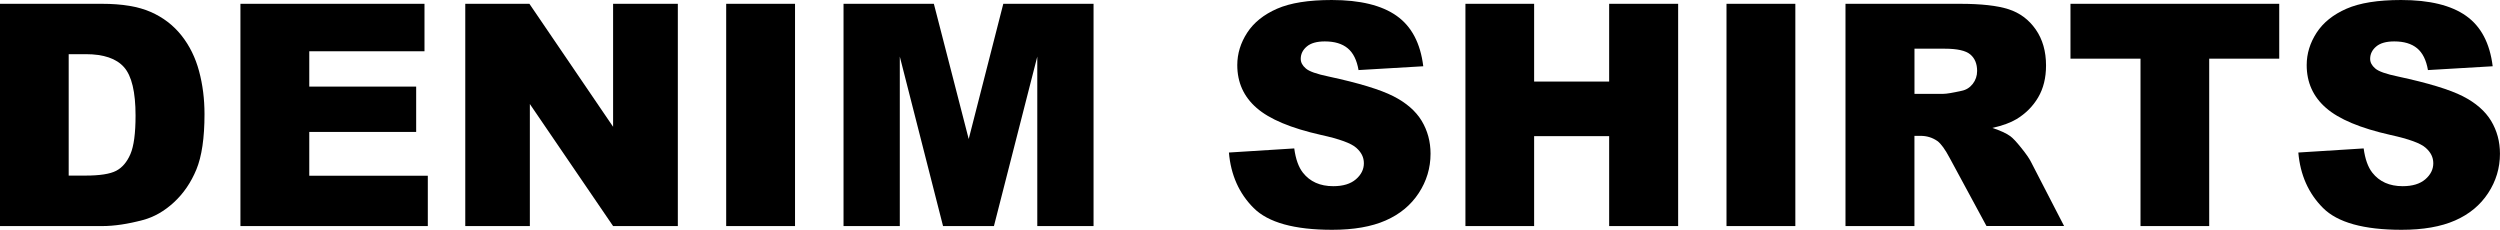
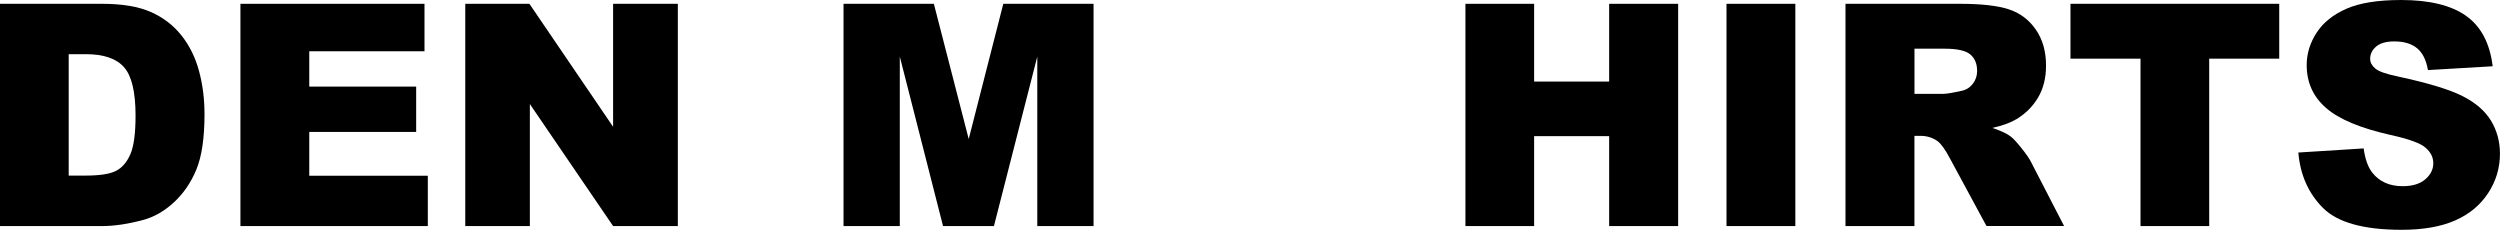
<svg xmlns="http://www.w3.org/2000/svg" id="_レイヤー_2" viewBox="0 0 670.04 61.6">
  <defs>
    <style>.cls-1{fill:#000;stroke-width:0px;}</style>
  </defs>
  <g id="_レイヤー_1-2">
    <path class="cls-1" d="M0,1.02h27.35c5.39,0,9.75.73,13.06,2.19,3.32,1.46,6.06,3.56,8.23,6.3,2.17,2.74,3.74,5.92,4.71,9.55.98,3.63,1.46,7.48,1.46,11.54,0,6.37-.73,11.3-2.17,14.81-1.45,3.51-3.46,6.45-6.03,8.82-2.57,2.37-5.34,3.95-8.29,4.73-4.04,1.08-7.69,1.63-10.97,1.63H0V1.02ZM18.41,14.51v32.55h4.51c3.85,0,6.58-.43,8.21-1.28,1.63-.85,2.9-2.34,3.82-4.47.92-2.13,1.38-5.57,1.38-10.34,0-6.31-1.03-10.63-3.09-12.96-2.06-2.33-5.47-3.49-10.24-3.49h-4.59Z" />
    <path class="cls-1" d="M64.44,1.02h49.33v12.72h-30.88v9.47h28.65v12.15h-28.65v11.74h31.77v13.49h-50.22V1.02Z" />
    <path class="cls-1" d="M124.7,1.02h17.19l22.43,32.96V1.02h17.35v59.57h-17.35l-22.31-32.71v32.71h-17.31V1.02Z" />
-     <path class="cls-1" d="M194.63,1.02h18.45v59.57h-18.45V1.02Z" />
    <path class="cls-1" d="M226.08,1.02h24.21l9.34,36.24,9.27-36.24h24.19v59.57h-15.08V15.16l-11.62,45.43h-13.64l-11.59-45.43v45.43h-15.08V1.02Z" />
-     <path class="cls-1" d="M329.37,40.88l17.51-1.1c.38,2.84,1.15,5.01,2.32,6.5,1.9,2.41,4.6,3.62,8.13,3.62,2.63,0,4.65-.62,6.08-1.85,1.42-1.23,2.13-2.66,2.13-4.29s-.68-2.93-2.03-4.14c-1.35-1.22-4.5-2.37-9.43-3.45-8.07-1.81-13.83-4.23-17.27-7.23-3.47-3.01-5.2-6.84-5.2-11.5,0-3.06.89-5.95,2.66-8.68,1.77-2.72,4.44-4.86,8-6.42,3.56-1.56,8.44-2.34,14.65-2.34,7.61,0,13.42,1.42,17.41,4.25,4,2.83,6.37,7.33,7.13,13.51l-17.35,1.02c-.46-2.68-1.43-4.63-2.91-5.85-1.48-1.22-3.51-1.83-6.12-1.83-2.14,0-3.75.45-4.83,1.36-1.08.91-1.63,2.01-1.63,3.31,0,.95.45,1.8,1.34,2.56.87.79,2.93,1.52,6.18,2.19,8.04,1.73,13.81,3.49,17.29,5.26,3.48,1.77,6.01,3.98,7.6,6.6,1.58,2.63,2.38,5.57,2.38,8.82,0,3.82-1.06,7.34-3.17,10.56-2.11,3.22-5.07,5.67-8.86,7.33-3.79,1.67-8.57,2.5-14.34,2.5-10.13,0-17.15-1.95-21.05-5.85-3.9-3.9-6.11-8.86-6.62-14.87Z" />
    <path class="cls-1" d="M392.76,1.02h18.41v20.84h20.11V1.02h18.49v59.57h-18.49v-24.1h-20.11v24.1h-18.41V1.02Z" />
    <path class="cls-1" d="M462.73,1.02h18.45v59.57h-18.45V1.02Z" />
    <path class="cls-1" d="M494.62,60.58V1.02h30.68c5.69,0,10.04.49,13.04,1.46s5.43,2.78,7.27,5.42c1.84,2.64,2.76,5.86,2.76,9.65,0,3.31-.7,6.16-2.11,8.55-1.41,2.4-3.35,4.34-5.81,5.83-1.57.95-3.73,1.73-6.46,2.36,2.19.73,3.79,1.46,4.79,2.2.68.49,1.66,1.53,2.94,3.13,1.29,1.6,2.14,2.83,2.58,3.7l8.91,17.26h-20.8l-9.84-18.2c-1.25-2.36-2.36-3.89-3.33-4.59-1.33-.92-2.83-1.38-4.51-1.38h-1.63v24.18h-18.49ZM513.11,25.15h7.76c.84,0,2.46-.27,4.88-.81,1.22-.24,2.21-.87,2.99-1.87.77-1,1.16-2.15,1.16-3.45,0-1.92-.61-3.4-1.83-4.43-1.22-1.03-3.51-1.54-6.87-1.54h-8.09v12.11Z" />
    <path class="cls-1" d="M554.92,1.02h55.95v14.71h-18.77v44.86h-18.41V15.73h-18.77V1.02Z" />
    <path class="cls-1" d="M615.99,40.88l17.51-1.1c.38,2.84,1.15,5.01,2.32,6.5,1.9,2.41,4.6,3.62,8.13,3.62,2.63,0,4.65-.62,6.08-1.85,1.42-1.23,2.13-2.66,2.13-4.29s-.68-2.93-2.03-4.14c-1.35-1.22-4.5-2.37-9.43-3.45-8.07-1.81-13.83-4.23-17.27-7.23-3.47-3.01-5.2-6.84-5.2-11.5,0-3.06.89-5.95,2.66-8.68,1.77-2.72,4.44-4.86,8-6.42,3.56-1.56,8.44-2.34,14.65-2.34,7.61,0,13.42,1.42,17.41,4.25,4,2.83,6.37,7.33,7.13,13.51l-17.35,1.02c-.46-2.68-1.43-4.63-2.91-5.85-1.48-1.22-3.51-1.83-6.12-1.83-2.14,0-3.75.45-4.83,1.36-1.08.91-1.63,2.01-1.63,3.31,0,.95.45,1.8,1.34,2.56.87.79,2.93,1.52,6.18,2.19,8.04,1.73,13.81,3.49,17.29,5.26,3.48,1.77,6.01,3.98,7.6,6.6,1.58,2.63,2.38,5.57,2.38,8.82,0,3.82-1.06,7.34-3.17,10.56-2.11,3.22-5.07,5.67-8.86,7.33-3.79,1.67-8.57,2.5-14.34,2.5-10.13,0-17.15-1.95-21.05-5.85-3.9-3.9-6.11-8.86-6.62-14.87Z" />
  </g>
</svg>